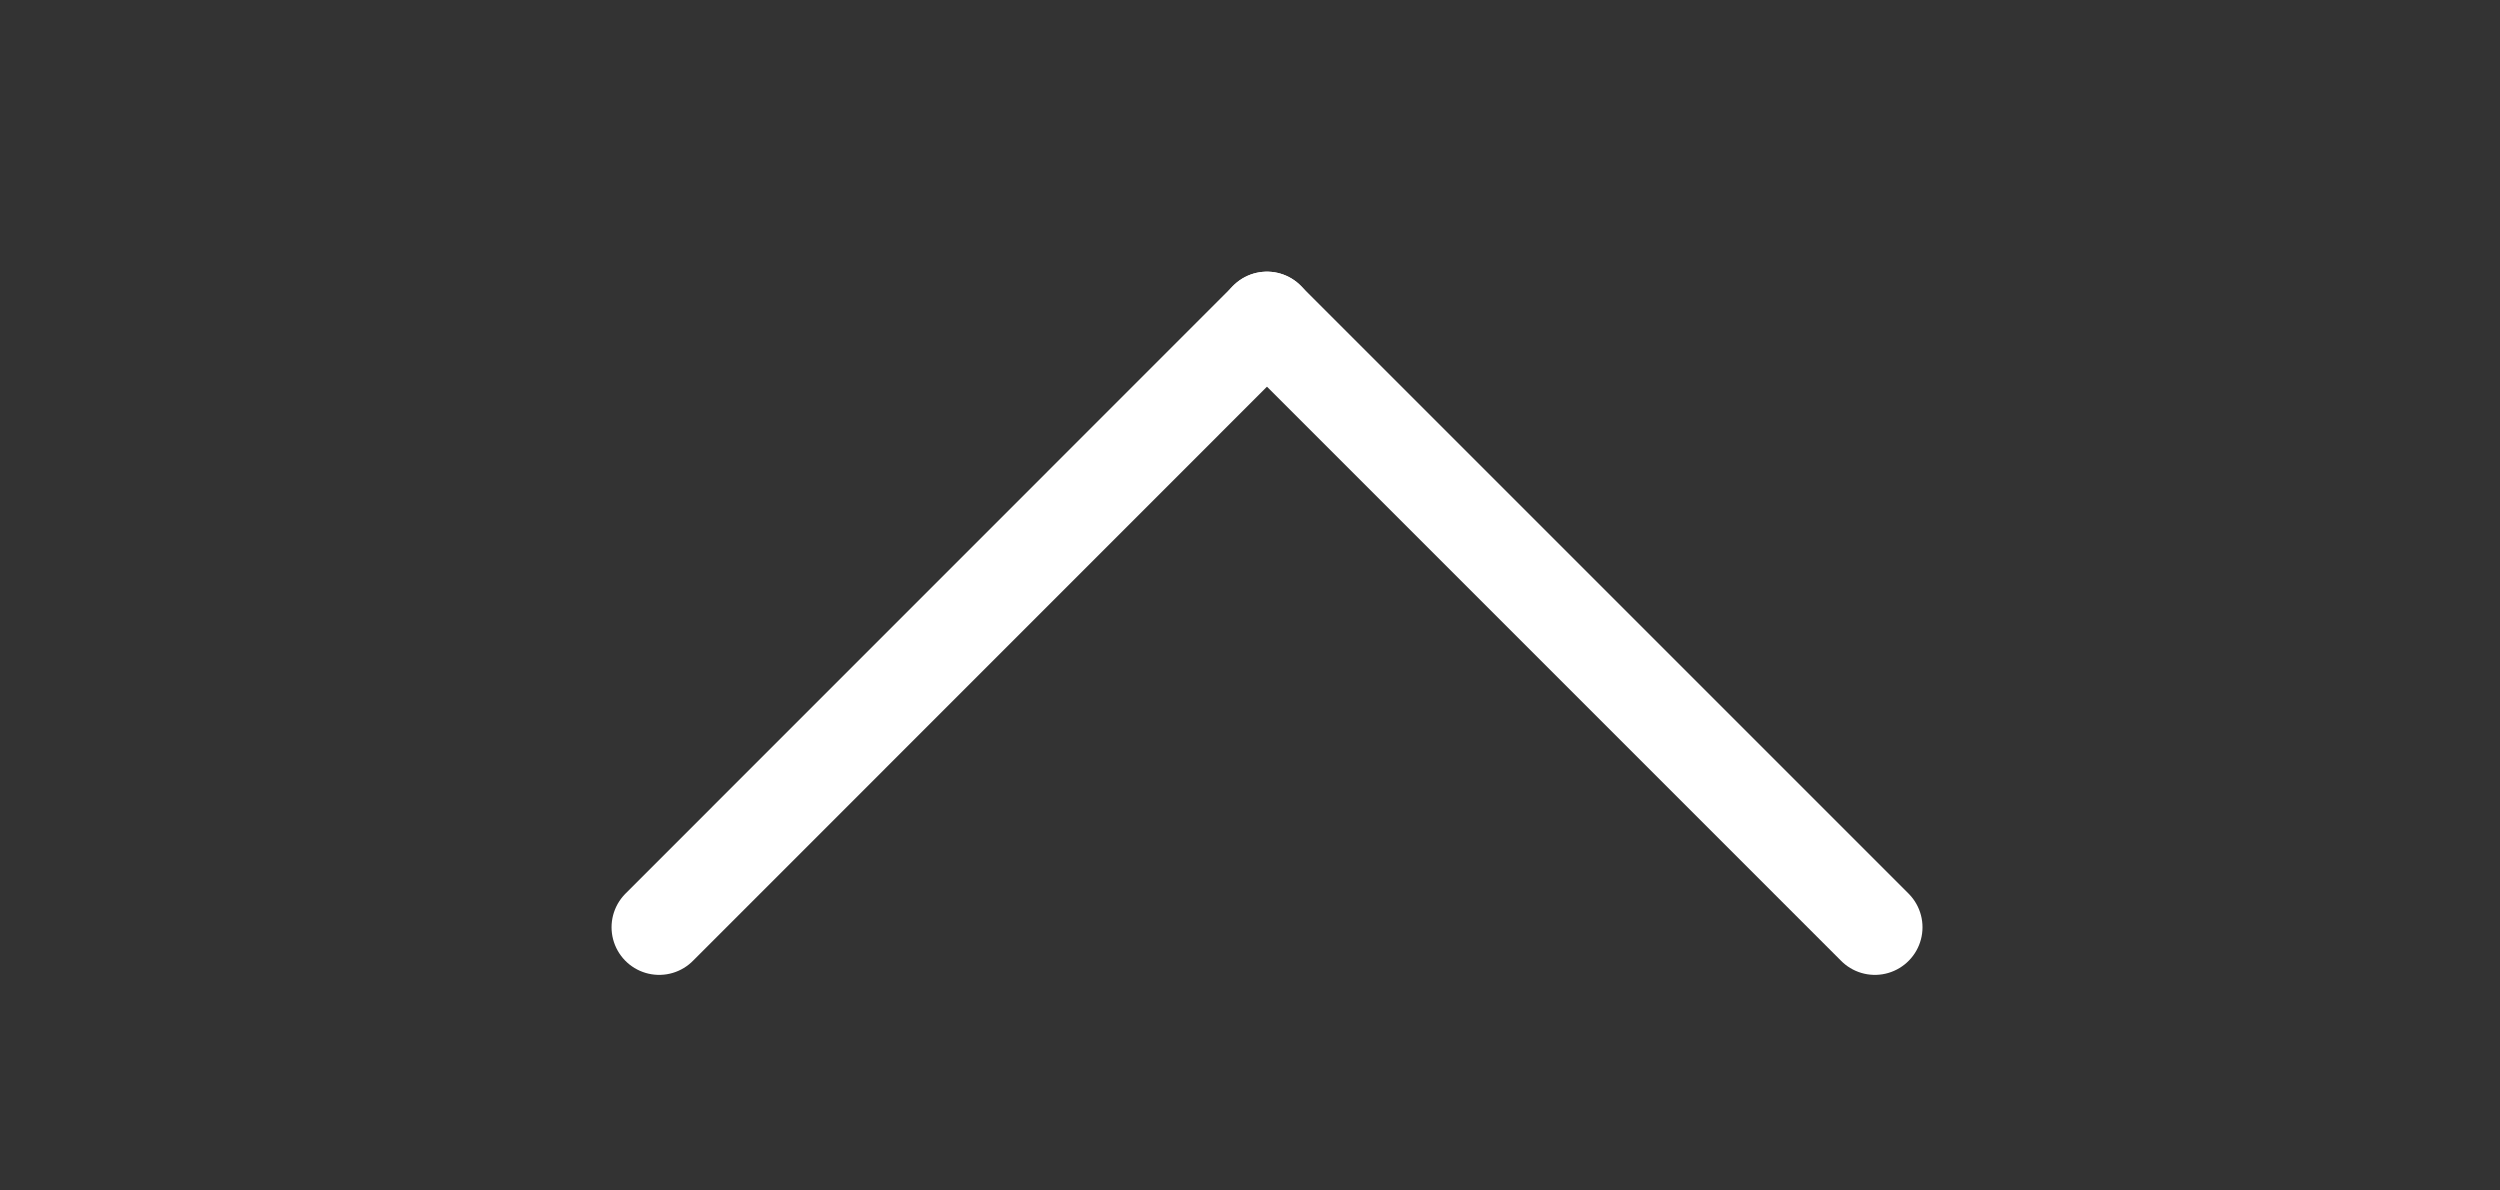
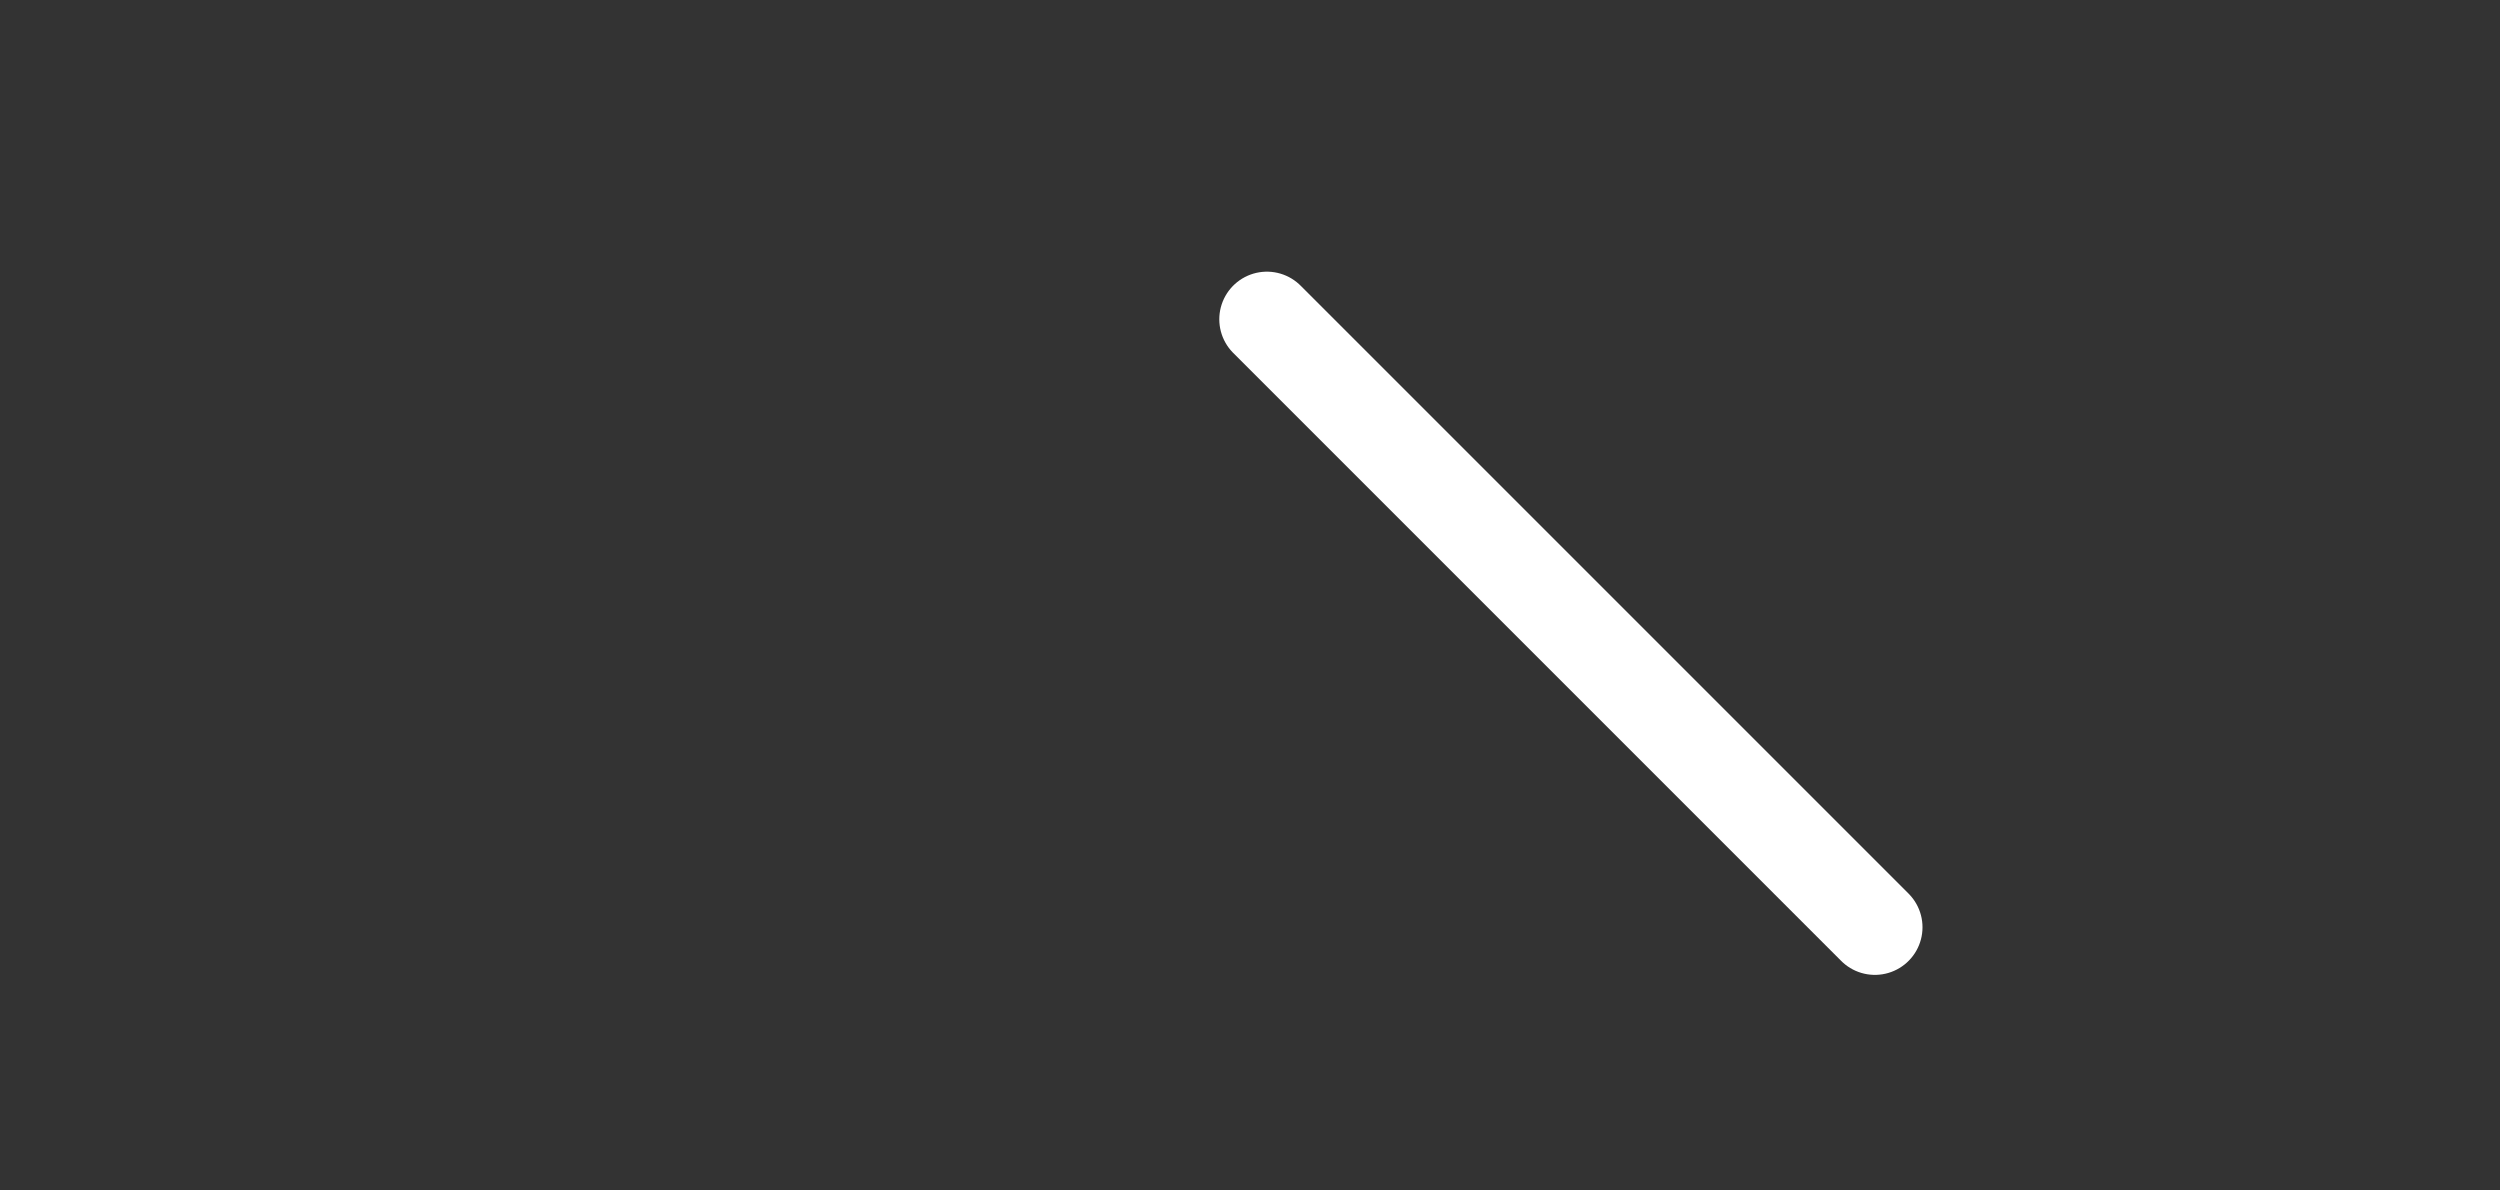
<svg xmlns="http://www.w3.org/2000/svg" width="21" height="10" viewBox="0 0 21 10" fill="none">
  <rect x="0" y="0" width="21" height="10" fill="#333333" stroke="none" />
  <g clip-path="url(#clip0_528_10306)">
    <path d="M15.749 7.789L10.642 2.682" stroke="white" stroke-width="0.8" stroke-linecap="round" stroke-linejoin="round" />
-     <path d="M5.537 7.789L10.643 2.682" stroke="white" stroke-width="0.8" stroke-linecap="round" stroke-linejoin="round" />
  </g>
  <defs>
    <clipPath id="clip0_528_10306">
      <rect width="20" height="10" fill="white" transform="translate(0.81)" />
    </clipPath>
  </defs>
</svg>